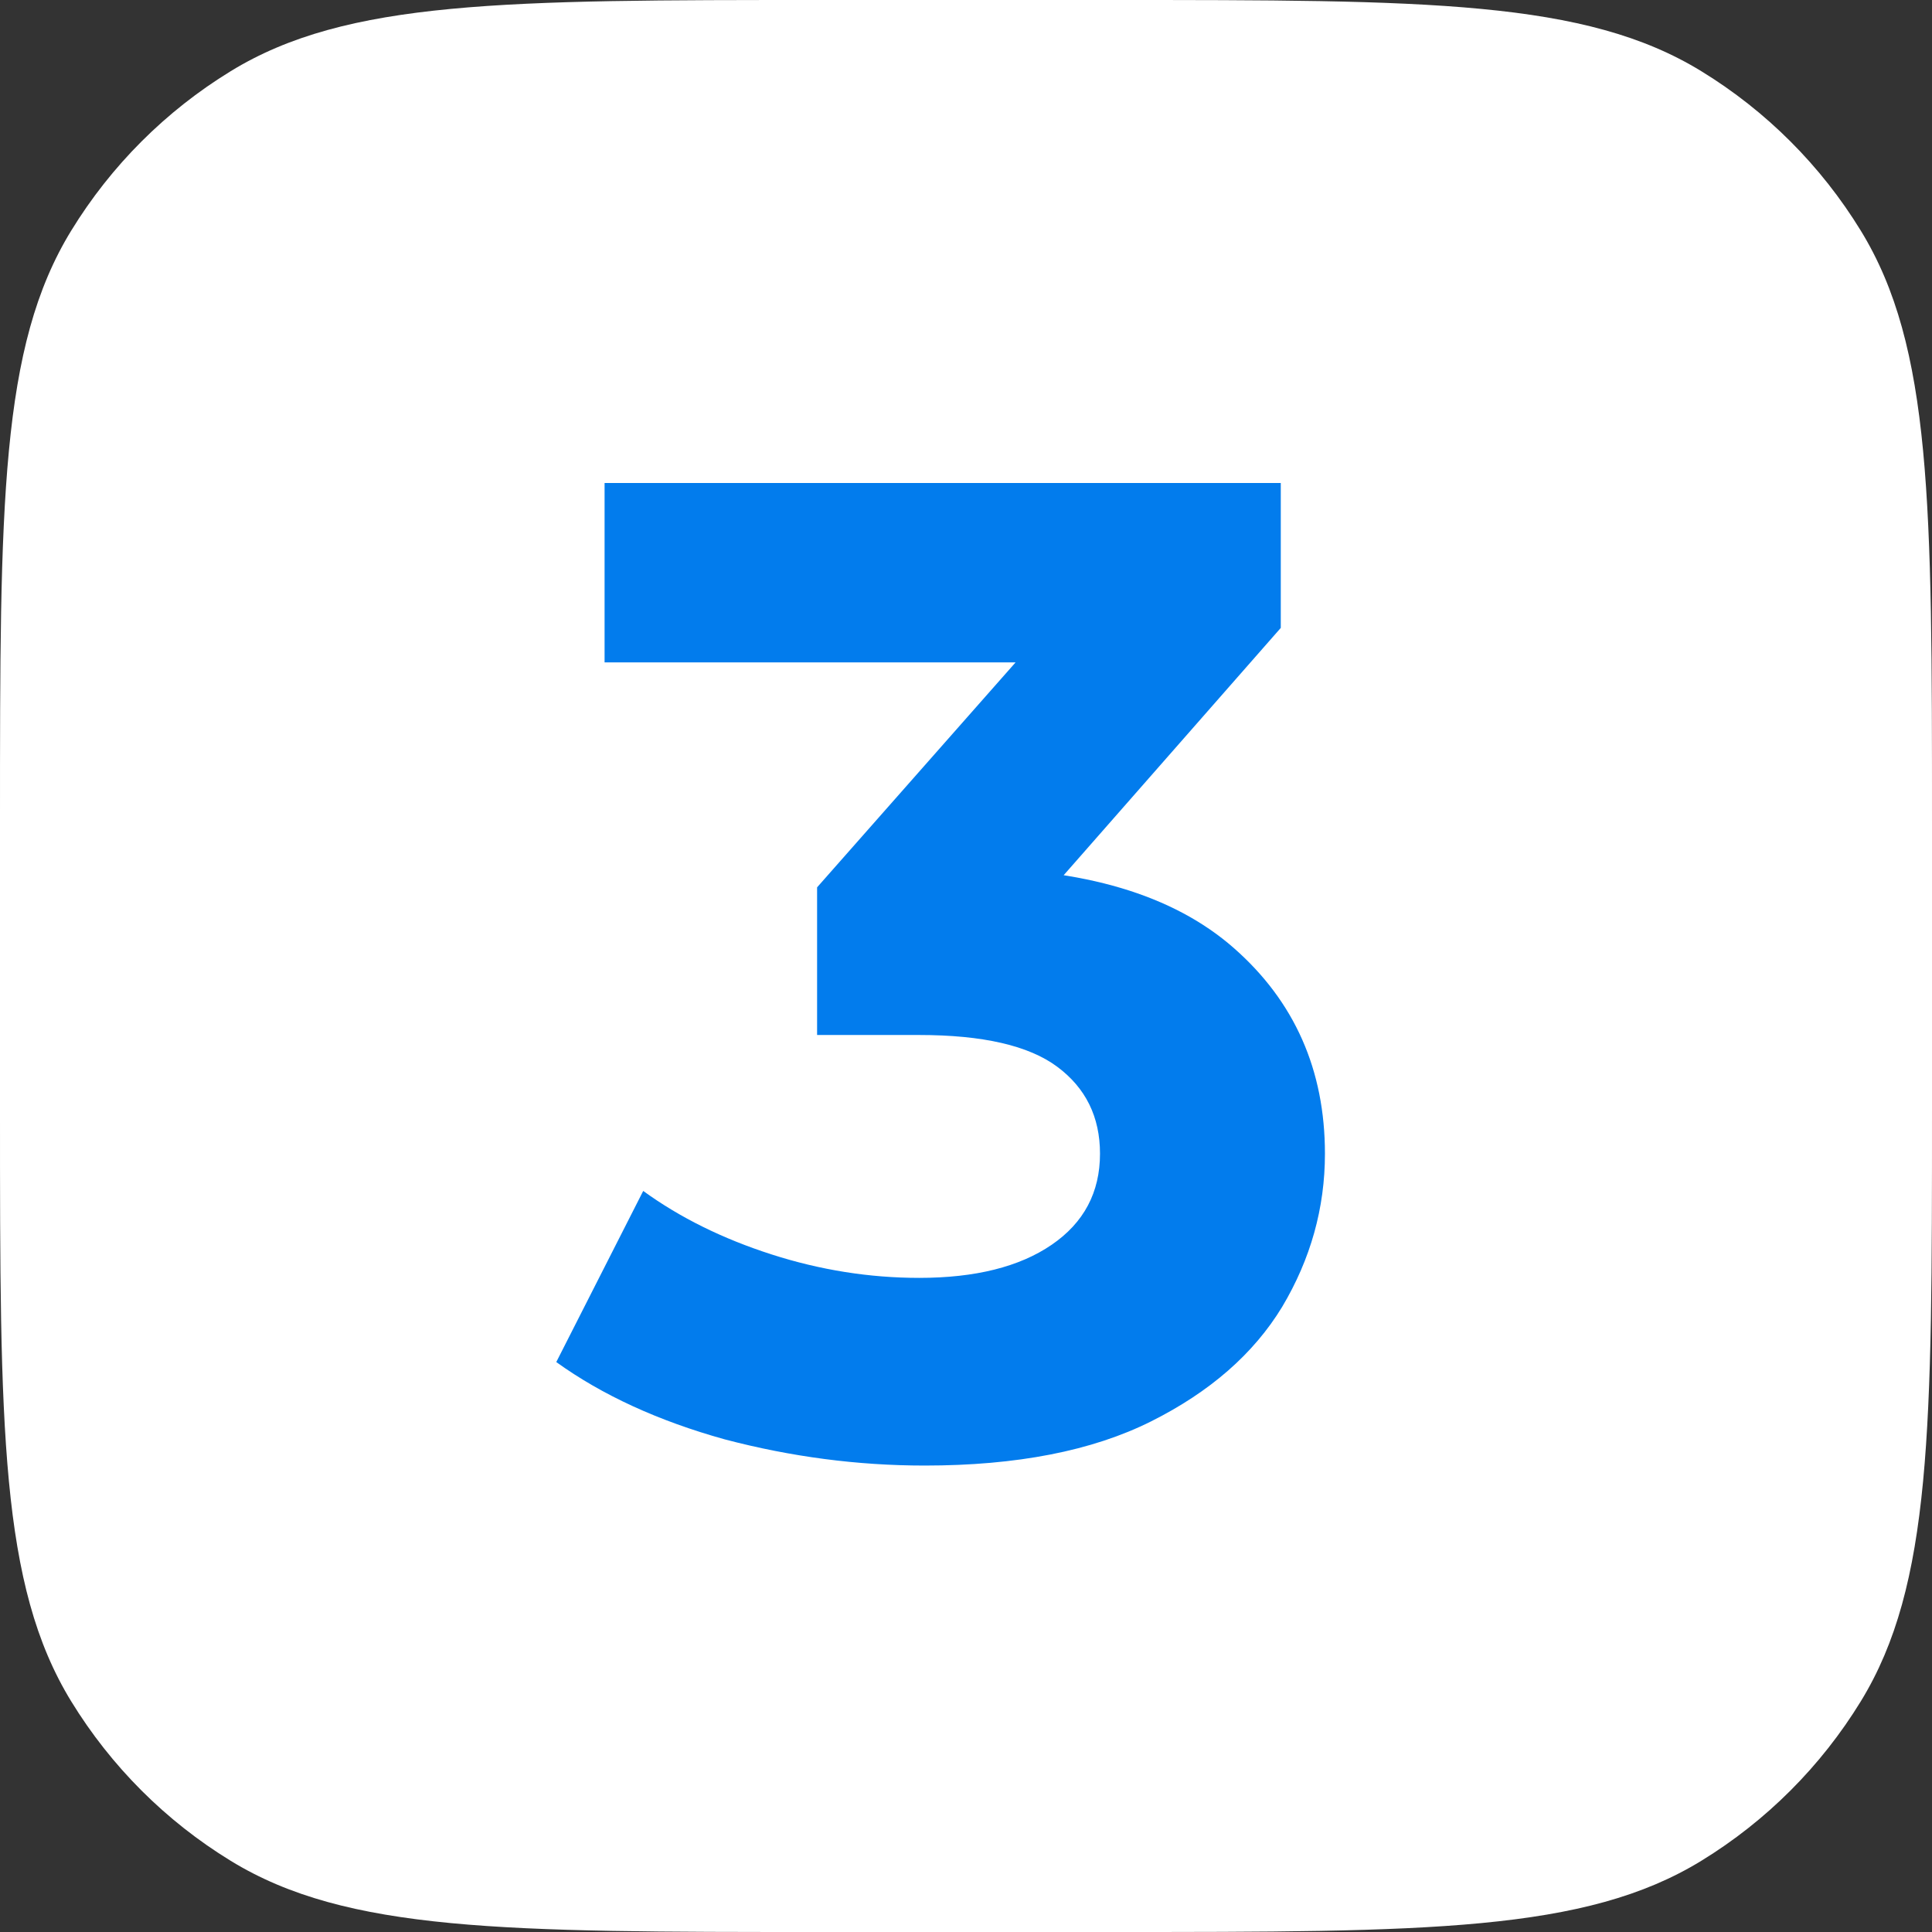
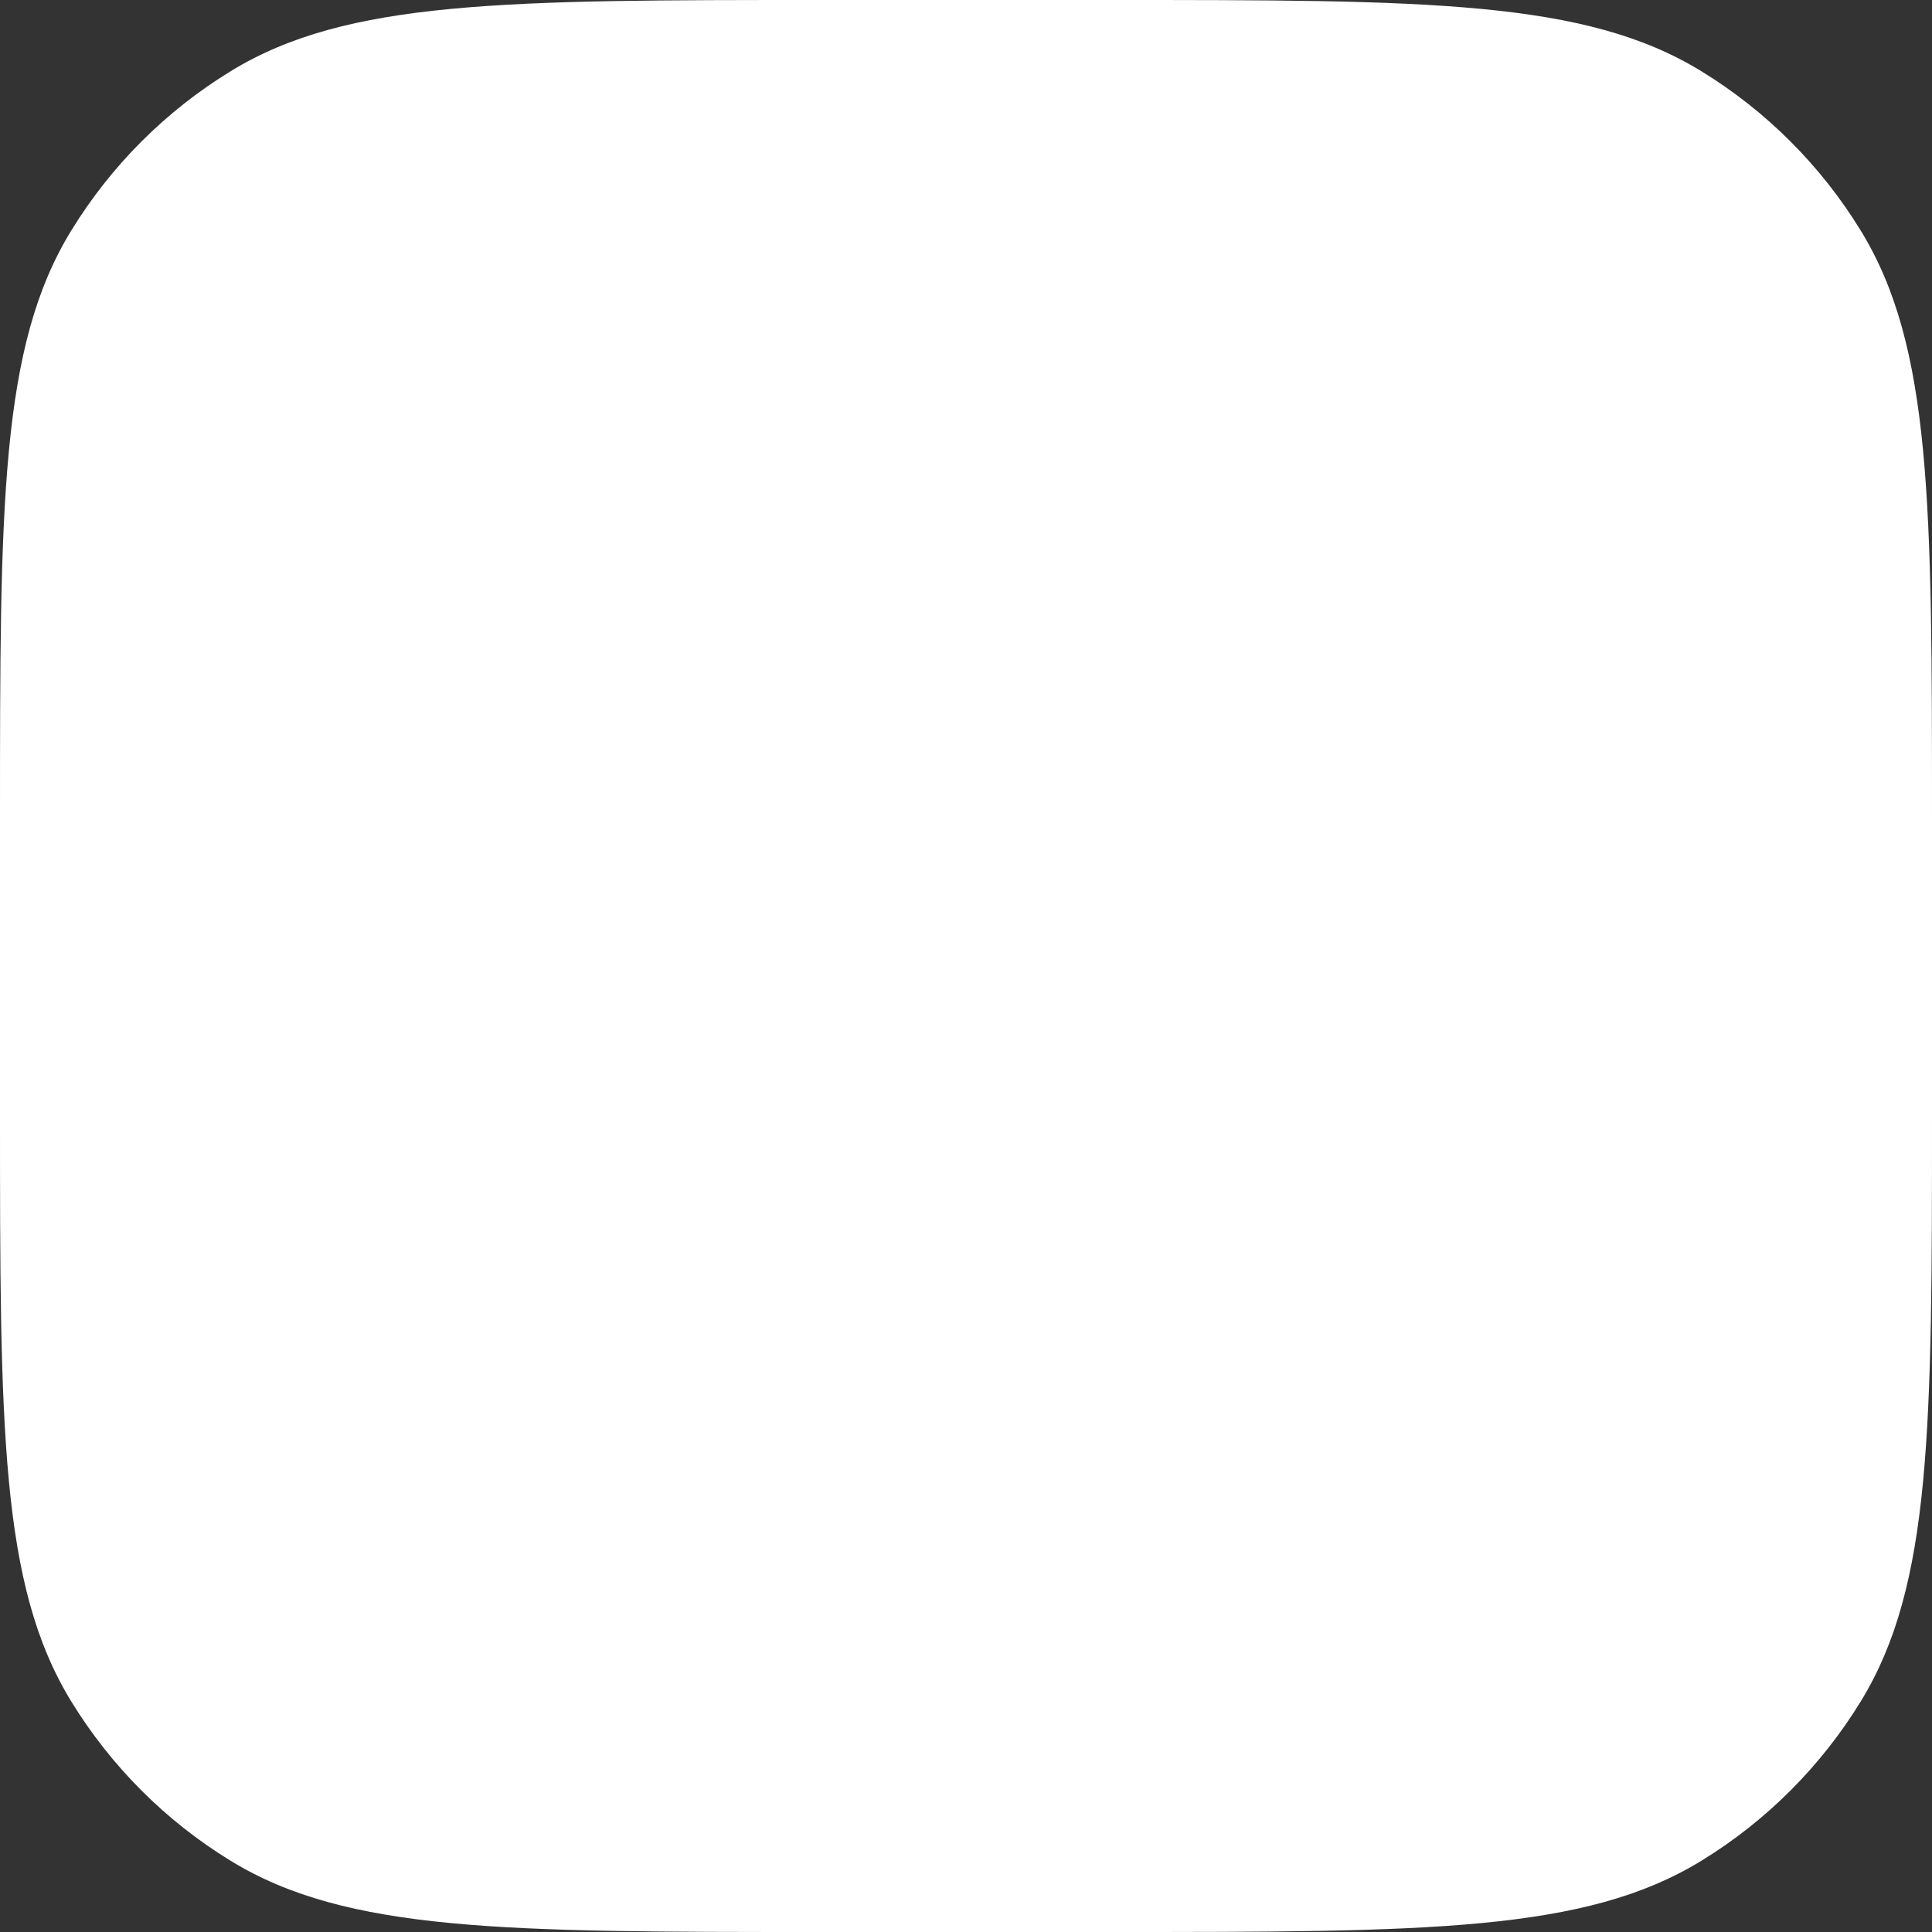
<svg xmlns="http://www.w3.org/2000/svg" width="28" height="28" viewBox="0 0 28 28" fill="none">
  <rect x="0" y="0" width="28" height="28" fill="#333333" stroke="none" />
  <path d="M16.1 0H11.9C7.317 0 5.026 0 3.343 1.032C2.401 1.609 1.609 2.401 1.032 3.343C0 5.026 0 7.317 0 11.9V16.1C0 20.683 0 22.974 1.032 24.657C1.609 25.599 2.401 26.391 3.343 26.968C5.026 28 7.317 28 11.9 28H16.1C20.683 28 22.974 28 24.657 26.968C25.599 26.391 26.391 25.599 26.968 24.657C28 22.974 28 20.683 28 16.1V11.9C28 7.317 28 5.026 26.968 3.343C26.391 2.401 25.599 1.609 24.657 1.032C22.974 0 20.683 0 16.1 0Z" fill="white" />
-   <path d="M13.402 21.24C12.429 21.24 11.462 21.113 10.502 20.86C9.542 20.593 8.729 20.22 8.062 19.74L9.322 17.26C9.855 17.647 10.475 17.953 11.182 18.18C11.889 18.407 12.602 18.52 13.322 18.52C14.135 18.52 14.775 18.36 15.242 18.04C15.709 17.72 15.942 17.28 15.942 16.72C15.942 16.187 15.735 15.767 15.322 15.46C14.909 15.153 14.242 15 13.322 15H11.842V12.86L15.742 8.44L16.102 9.6H8.762V7H18.562V9.1L14.682 13.52L13.042 12.58H13.982C15.702 12.58 17.002 12.967 17.882 13.74C18.762 14.513 19.202 15.507 19.202 16.72C19.202 17.507 18.995 18.247 18.582 18.94C18.169 19.62 17.535 20.173 16.682 20.6C15.829 21.027 14.735 21.24 13.402 21.24Z" fill="#027CED" />
</svg>